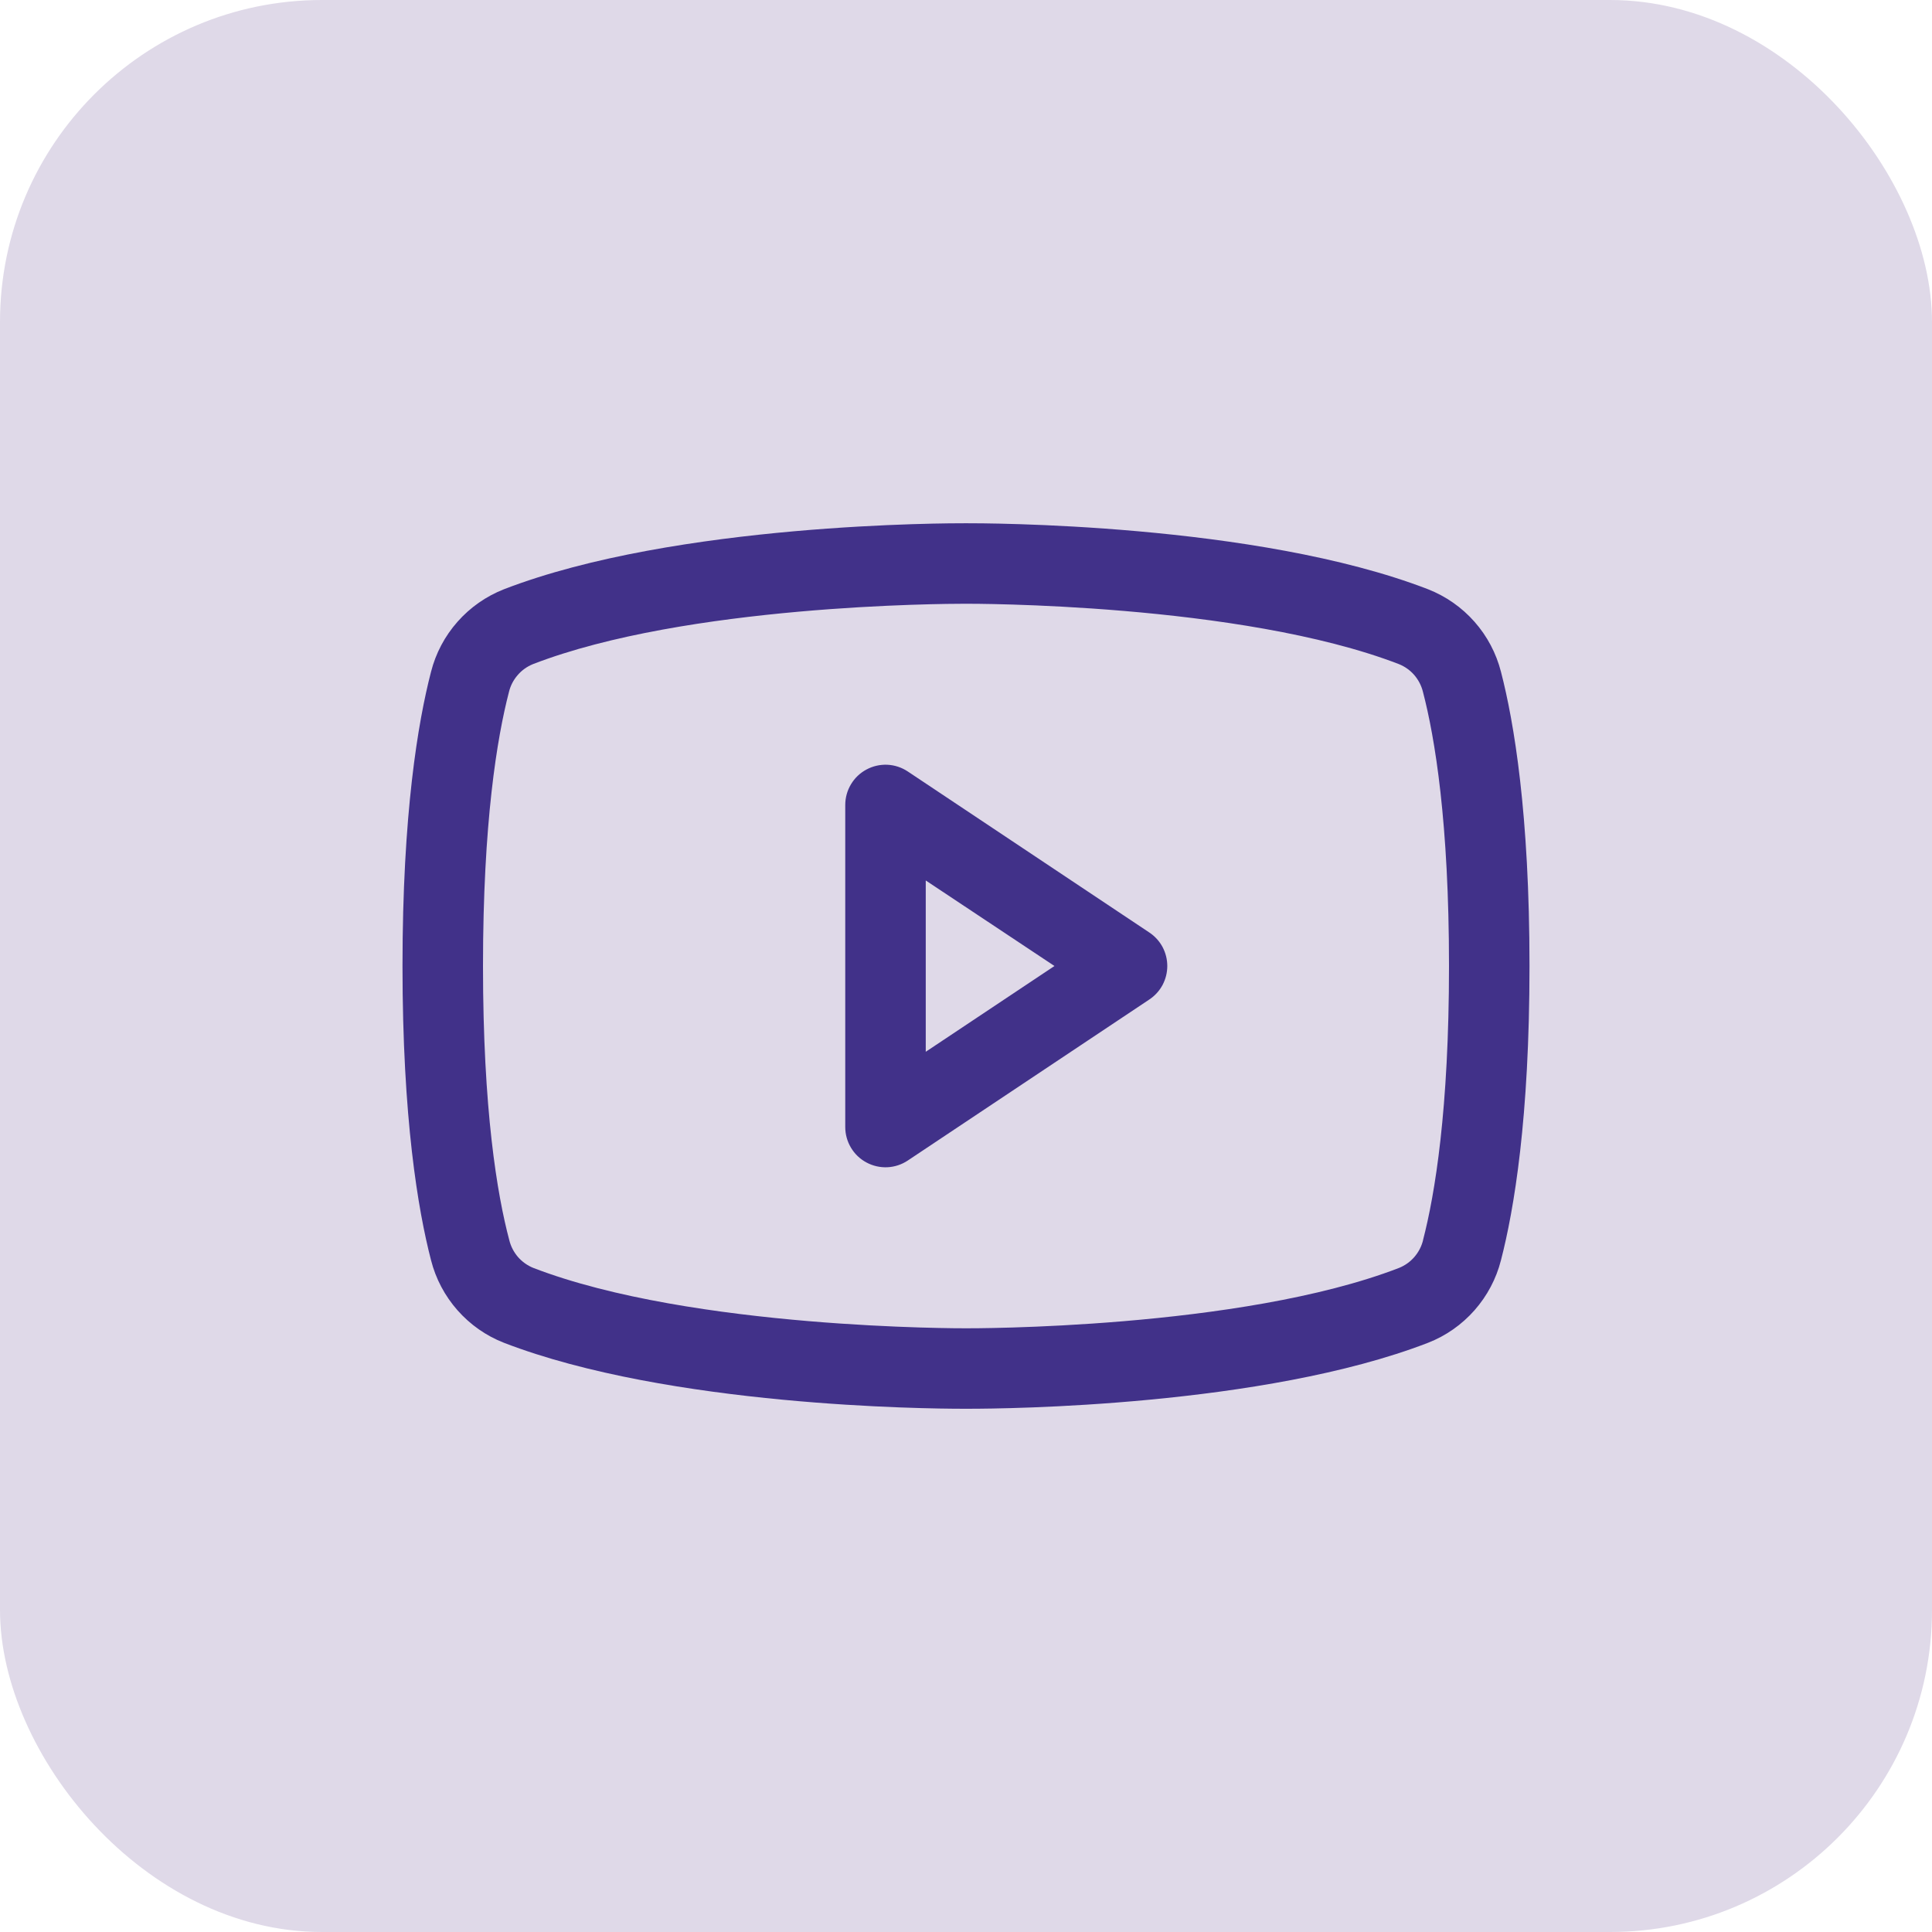
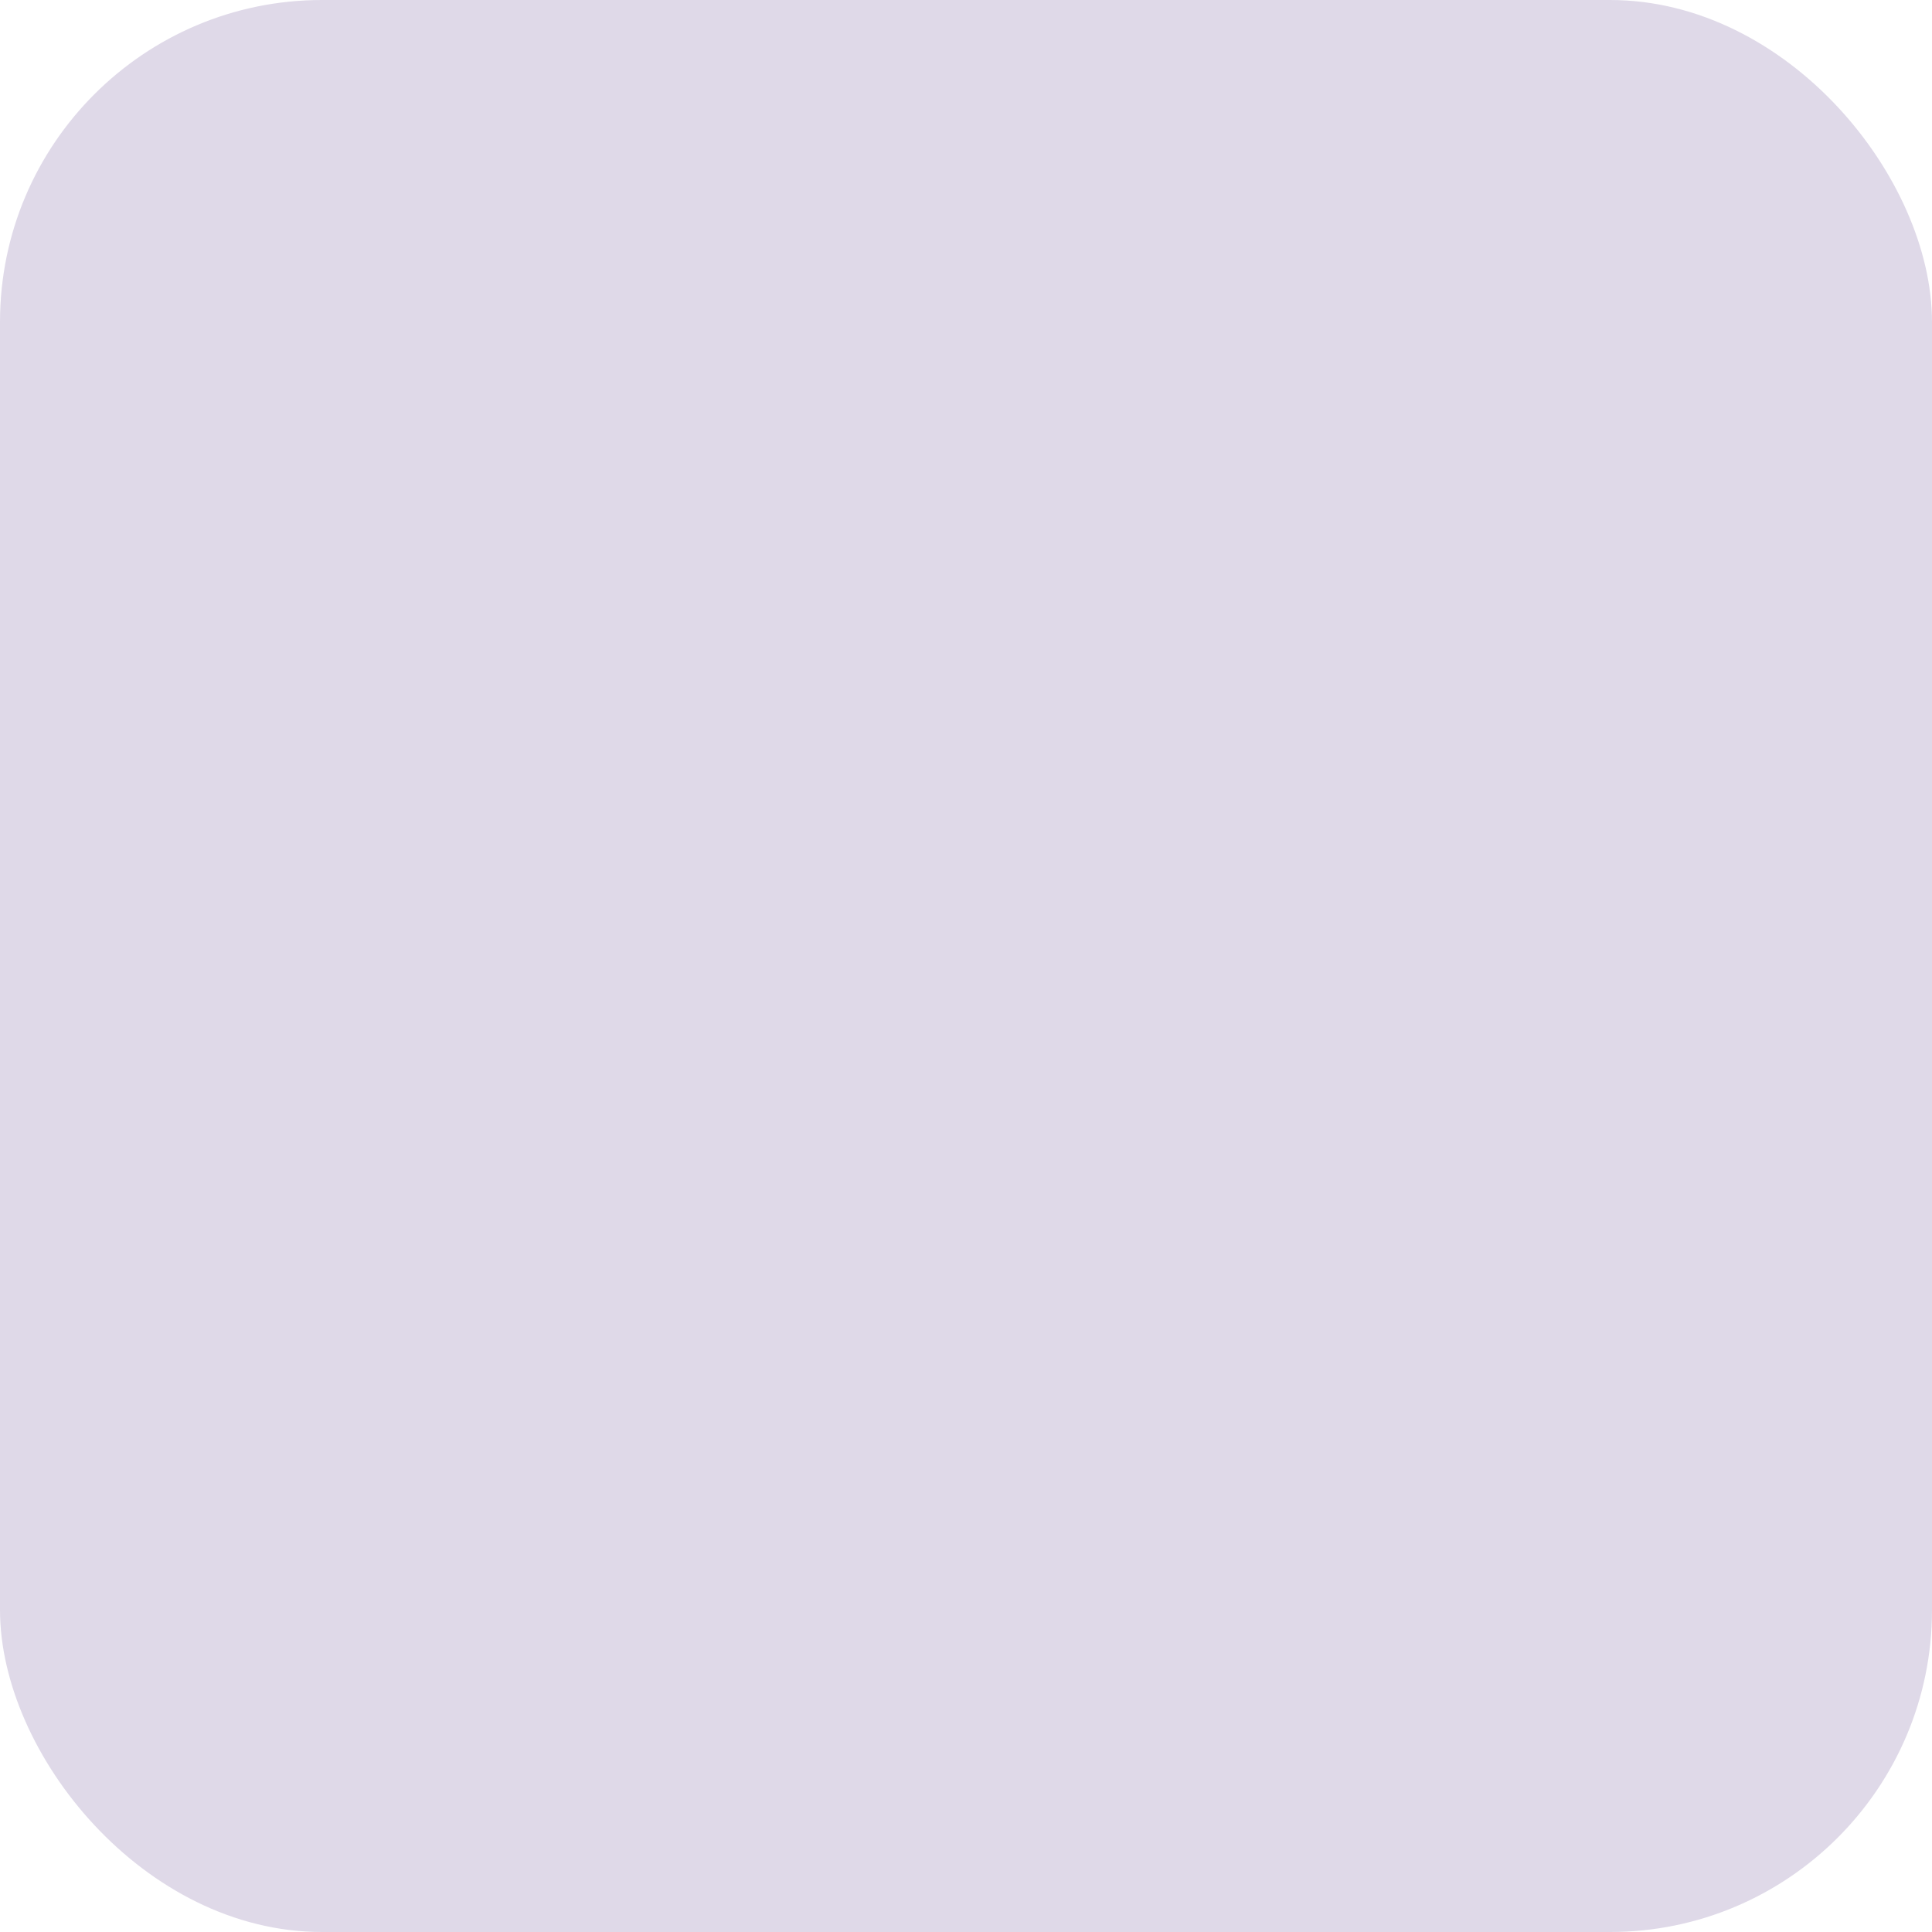
<svg xmlns="http://www.w3.org/2000/svg" width="48" height="48" viewBox="0 0 48 48" fill="none">
  <rect width="48" height="48" rx="8" fill="#DFD9E8" />
-   <path d="M28.555 23.168L22.555 19.168C22.404 19.067 22.229 19.009 22.048 19C21.867 18.992 21.688 19.032 21.528 19.118C21.368 19.203 21.235 19.33 21.142 19.486C21.049 19.641 21 19.819 21 20V28C21 28.181 21.049 28.359 21.142 28.514C21.235 28.67 21.368 28.797 21.528 28.882C21.688 28.968 21.867 29.008 22.048 29C22.229 28.991 22.404 28.933 22.555 28.832L28.555 24.832C28.692 24.741 28.805 24.617 28.883 24.472C28.96 24.327 29.001 24.165 29.001 24C29.001 23.835 28.96 23.673 28.883 23.528C28.805 23.383 28.692 23.259 28.555 23.168ZM23 26.131V21.875L26.198 24L23 26.131ZM37.291 16.69C37.173 16.229 36.948 15.803 36.633 15.447C36.318 15.09 35.923 14.814 35.48 14.64C31.195 12.985 24.375 13 24 13C23.625 13 16.805 12.985 12.52 14.64C12.077 14.814 11.682 15.09 11.367 15.447C11.052 15.803 10.826 16.229 10.709 16.69C10.385 17.938 10 20.218 10 24C10 27.782 10.385 30.062 10.709 31.31C10.826 31.771 11.052 32.197 11.367 32.554C11.682 32.911 12.077 33.188 12.52 33.361C16.625 34.945 23.05 35 23.918 35H24.082C24.95 35 31.379 34.945 35.48 33.361C35.923 33.188 36.318 32.911 36.633 32.554C36.948 32.197 37.174 31.771 37.291 31.31C37.615 30.06 38 27.782 38 24C38 20.218 37.615 17.938 37.291 16.69ZM35.355 30.815C35.317 30.968 35.243 31.11 35.139 31.23C35.036 31.349 34.905 31.442 34.759 31.501C30.802 33.029 24.074 33.001 24.009 33.001H24C23.933 33.001 17.209 33.026 13.25 31.501C13.104 31.442 12.973 31.349 12.869 31.23C12.766 31.11 12.692 30.968 12.654 30.815C12.35 29.674 12 27.571 12 24C12 20.429 12.35 18.326 12.645 17.191C12.682 17.037 12.756 16.894 12.86 16.774C12.963 16.653 13.094 16.56 13.241 16.5C17.056 15.026 23.449 15 23.973 15H24.006C24.074 15 30.804 14.977 34.756 16.5C34.903 16.559 35.033 16.652 35.137 16.771C35.24 16.891 35.314 17.033 35.352 17.186C35.65 18.326 36 20.429 36 24C36 27.571 35.65 29.674 35.355 30.809V30.815Z" fill="#413189" />
</svg>